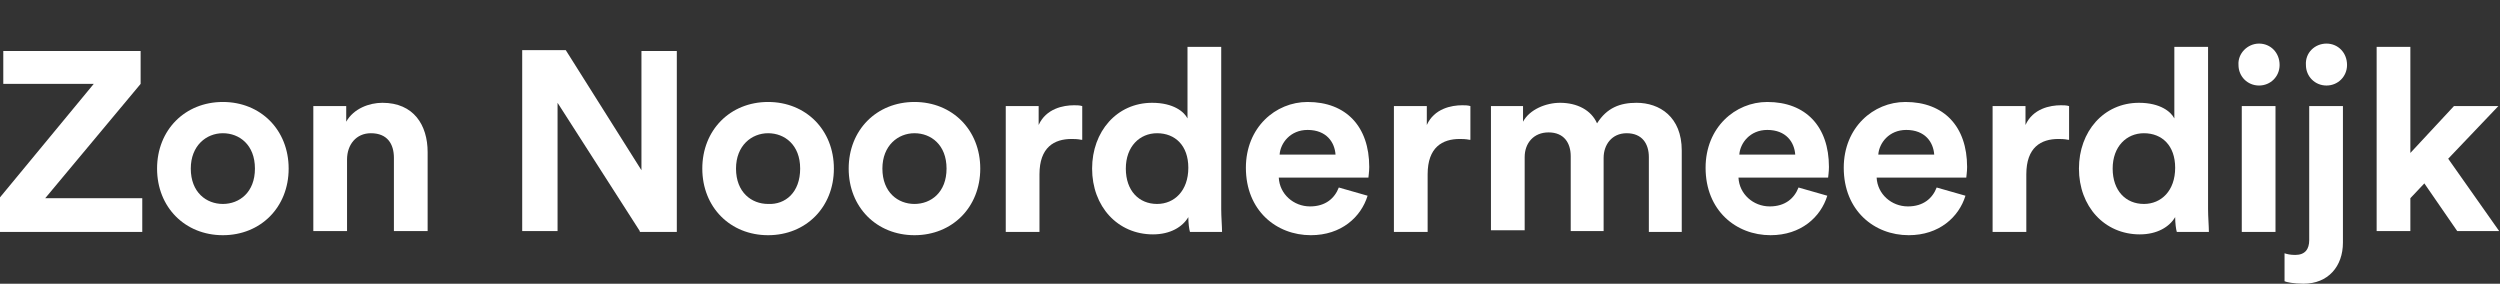
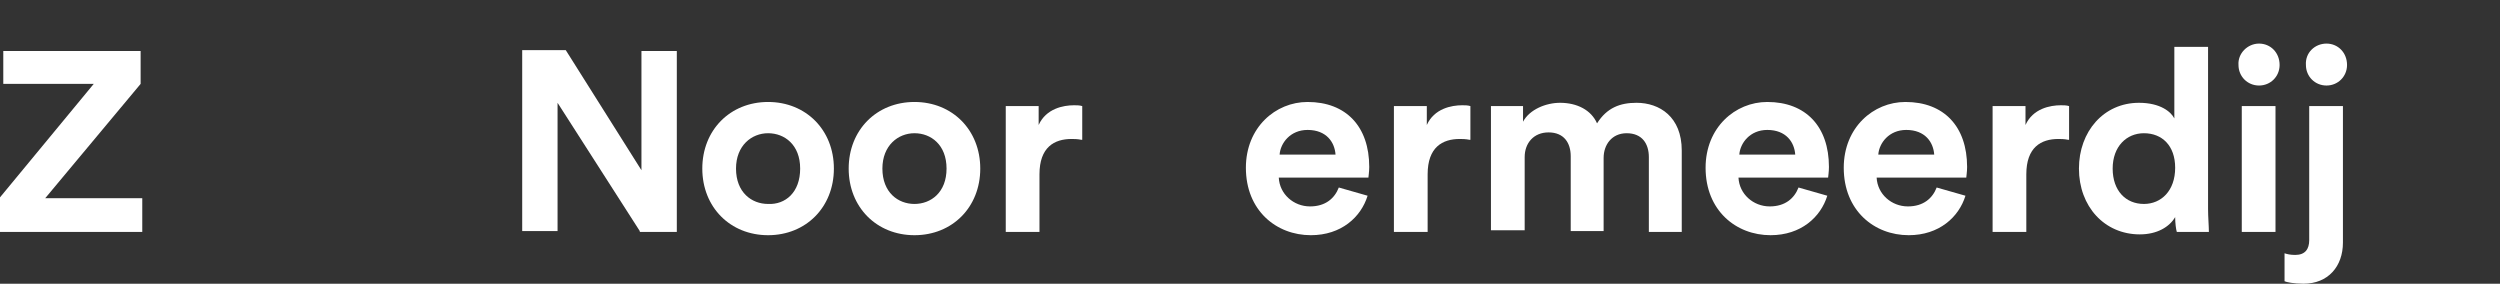
<svg xmlns="http://www.w3.org/2000/svg" version="1.1" id="Layer_1" x="0px" y="0px" viewBox="0 0 304 34.5" style="enable-background:new 0 0 304 34.5;" xml:space="preserve">
  <rect x="0" y="0" width="304" height="34.5" fill="#333333" stroke="none" />
  <style type="text/css">
	.st0{fill:#FFFFFF;}
</style>
  <g>
    <path class="st0" d="M0,28.1V24l11.4-13.8h-11V6.2h16.7v4L5.5,24.1h11.8v4.1H0z" />
-     <path class="st0" d="M35.1,20.5c0,4.7-3.4,8.1-8,8.1s-8-3.4-8-8.1c0-4.7,3.4-8.1,8-8.1S35.1,15.8,35.1,20.5z M31,20.5   c0-2.9-1.9-4.3-3.9-4.3s-3.9,1.5-3.9,4.3c0,2.9,1.9,4.3,3.9,4.3S31,23.4,31,20.5z" />
-     <path class="st0" d="M42.2,28.1h-4.1V12.9h4v1.9c0.9-1.6,2.8-2.3,4.4-2.3c3.8,0,5.5,2.7,5.5,6v9.6h-4.1v-8.9c0-1.7-0.8-3-2.8-3   c-1.8,0-2.9,1.4-2.9,3.2V28.1z" />
    <path class="st0" d="M77.8,28.1l-10-15.6v15.6h-4.3v-22h5.3L78,20.7V6.2h4.3v22H77.8z" />
    <path class="st0" d="M101.4,20.5c0,4.7-3.4,8.1-8,8.1c-4.6,0-8-3.4-8-8.1c0-4.7,3.4-8.1,8-8.1C98,12.4,101.4,15.8,101.4,20.5z    M97.3,20.5c0-2.9-1.9-4.3-3.9-4.3c-2,0-3.9,1.5-3.9,4.3c0,2.9,1.9,4.3,3.9,4.3C95.5,24.9,97.3,23.4,97.3,20.5z" />
    <path class="st0" d="M119.2,20.5c0,4.7-3.4,8.1-8,8.1s-8-3.4-8-8.1c0-4.7,3.4-8.1,8-8.1S119.2,15.8,119.2,20.5z M115.1,20.5   c0-2.9-1.9-4.3-3.9-4.3s-3.9,1.5-3.9,4.3c0,2.9,1.9,4.3,3.9,4.3S115.1,23.4,115.1,20.5z" />
    <path class="st0" d="M131.5,17c-0.5-0.1-0.9-0.1-1.2-0.1c-2.1,0-3.9,1-3.9,4.3v7h-4.1V12.9h4v2.3c0.9-2,3-2.4,4.3-2.4   c0.3,0,0.7,0,1,0.1V17z" />
-     <path class="st0" d="M148.5,25.4c0,1,0.1,2.1,0.1,2.8h-3.9c-0.1-0.3-0.2-1.1-0.2-1.8c-0.7,1.2-2.2,2.1-4.3,2.1   c-4.3,0-7.4-3.4-7.4-8c0-4.5,3-8,7.3-8c2.6,0,3.9,1.1,4.3,1.9V5.7h4.1V25.4z M140.7,24.8c2.1,0,3.8-1.6,3.8-4.4   c0-2.7-1.6-4.2-3.8-4.2c-2.1,0-3.8,1.6-3.8,4.3S138.5,24.8,140.7,24.8z" />
    <path class="st0" d="M166.3,23.8c-0.8,2.6-3.2,4.8-6.9,4.8c-4.2,0-7.9-3-7.9-8.2c0-4.9,3.6-8,7.5-8c4.7,0,7.5,3,7.5,7.9   c0,0.6-0.1,1.2-0.1,1.3h-10.9c0.1,2,1.8,3.5,3.8,3.5c1.9,0,3-1,3.5-2.3L166.3,23.8z M162.4,18.8c-0.1-1.5-1.1-3-3.4-3   c-2.1,0-3.3,1.6-3.4,3H162.4z" />
    <path class="st0" d="M178.7,17c-0.5-0.1-0.9-0.1-1.2-0.1c-2.1,0-3.9,1-3.9,4.3v7h-4.1V12.9h4v2.3c0.9-2,3-2.4,4.3-2.4   c0.3,0,0.7,0,1,0.1V17z" />
    <path class="st0" d="M181.3,28.1V12.9h3.9v1.9c0.8-1.5,2.8-2.3,4.5-2.3c2.1,0,3.8,0.9,4.5,2.5c1.2-1.9,2.8-2.5,4.8-2.5   c2.8,0,5.5,1.7,5.5,5.8v9.9h-4v-9.1c0-1.6-0.8-2.9-2.7-2.9c-1.8,0-2.8,1.4-2.8,3v8.9H191v-9.1c0-1.6-0.8-2.9-2.7-2.9   c-1.8,0-2.9,1.3-2.9,3v8.9H181.3z" />
    <path class="st0" d="M222.2,23.8c-0.8,2.6-3.2,4.8-6.9,4.8c-4.2,0-7.9-3-7.9-8.2c0-4.9,3.6-8,7.5-8c4.7,0,7.5,3,7.5,7.9   c0,0.6-0.1,1.2-0.1,1.3h-10.9c0.1,2,1.8,3.5,3.8,3.5c1.9,0,3-1,3.5-2.3L222.2,23.8z M218.3,18.8c-0.1-1.5-1.1-3-3.4-3   c-2.1,0-3.3,1.6-3.4,3H218.3z" />
    <path class="st0" d="M239,23.8c-0.8,2.6-3.2,4.8-6.9,4.8c-4.2,0-7.9-3-7.9-8.2c0-4.9,3.6-8,7.5-8c4.7,0,7.5,3,7.5,7.9   c0,0.6-0.1,1.2-0.1,1.3h-10.9c0.1,2,1.8,3.5,3.8,3.5c1.9,0,3-1,3.5-2.3L239,23.8z M235.2,18.8c-0.1-1.5-1.1-3-3.4-3   c-2.1,0-3.3,1.6-3.4,3H235.2z" />
    <path class="st0" d="M251.5,17c-0.5-0.1-0.9-0.1-1.2-0.1c-2.1,0-3.9,1-3.9,4.3v7h-4.1V12.9h4v2.3c0.9-2,3-2.4,4.3-2.4   c0.3,0,0.7,0,1,0.1V17z" />
    <path class="st0" d="M268.5,25.4c0,1,0.1,2.1,0.1,2.8h-3.9c-0.1-0.3-0.2-1.1-0.2-1.8c-0.7,1.2-2.2,2.1-4.3,2.1   c-4.3,0-7.4-3.4-7.4-8c0-4.5,3-8,7.3-8c2.6,0,3.9,1.1,4.3,1.9V5.7h4.1V25.4z M260.7,24.8c2.1,0,3.8-1.6,3.8-4.4   c0-2.7-1.6-4.2-3.8-4.2c-2.1,0-3.8,1.6-3.8,4.3S258.5,24.8,260.7,24.8z" />
    <path class="st0" d="M274.7,5.3c1.4,0,2.5,1.1,2.5,2.6c0,1.4-1.1,2.5-2.5,2.5c-1.4,0-2.5-1.1-2.5-2.5   C272.1,6.5,273.3,5.3,274.7,5.3z M272.6,28.1V12.9h4.1v15.3H272.6z" />
    <path class="st0" d="M280.8,12.9h4.1v16.6c0,2.9-1.8,5-4.8,5c-1.2,0-2.1-0.2-2.3-0.3v-3.4c0.3,0.1,0.7,0.2,1.3,0.2   c1.2,0,1.7-0.7,1.7-1.8V12.9z M282.9,5.3c1.4,0,2.5,1.1,2.5,2.6c0,1.4-1.1,2.5-2.5,2.5c-1.4,0-2.5-1.1-2.5-2.5   C280.3,6.4,281.5,5.3,282.9,5.3z" />
-     <path class="st0" d="M297.7,19.3l6.2,8.8h-5.1l-4-5.8l-1.7,1.8v4H289V5.7h4.1v12.9l5.3-5.7h5.4L297.7,19.3z" />
  </g>
</svg>